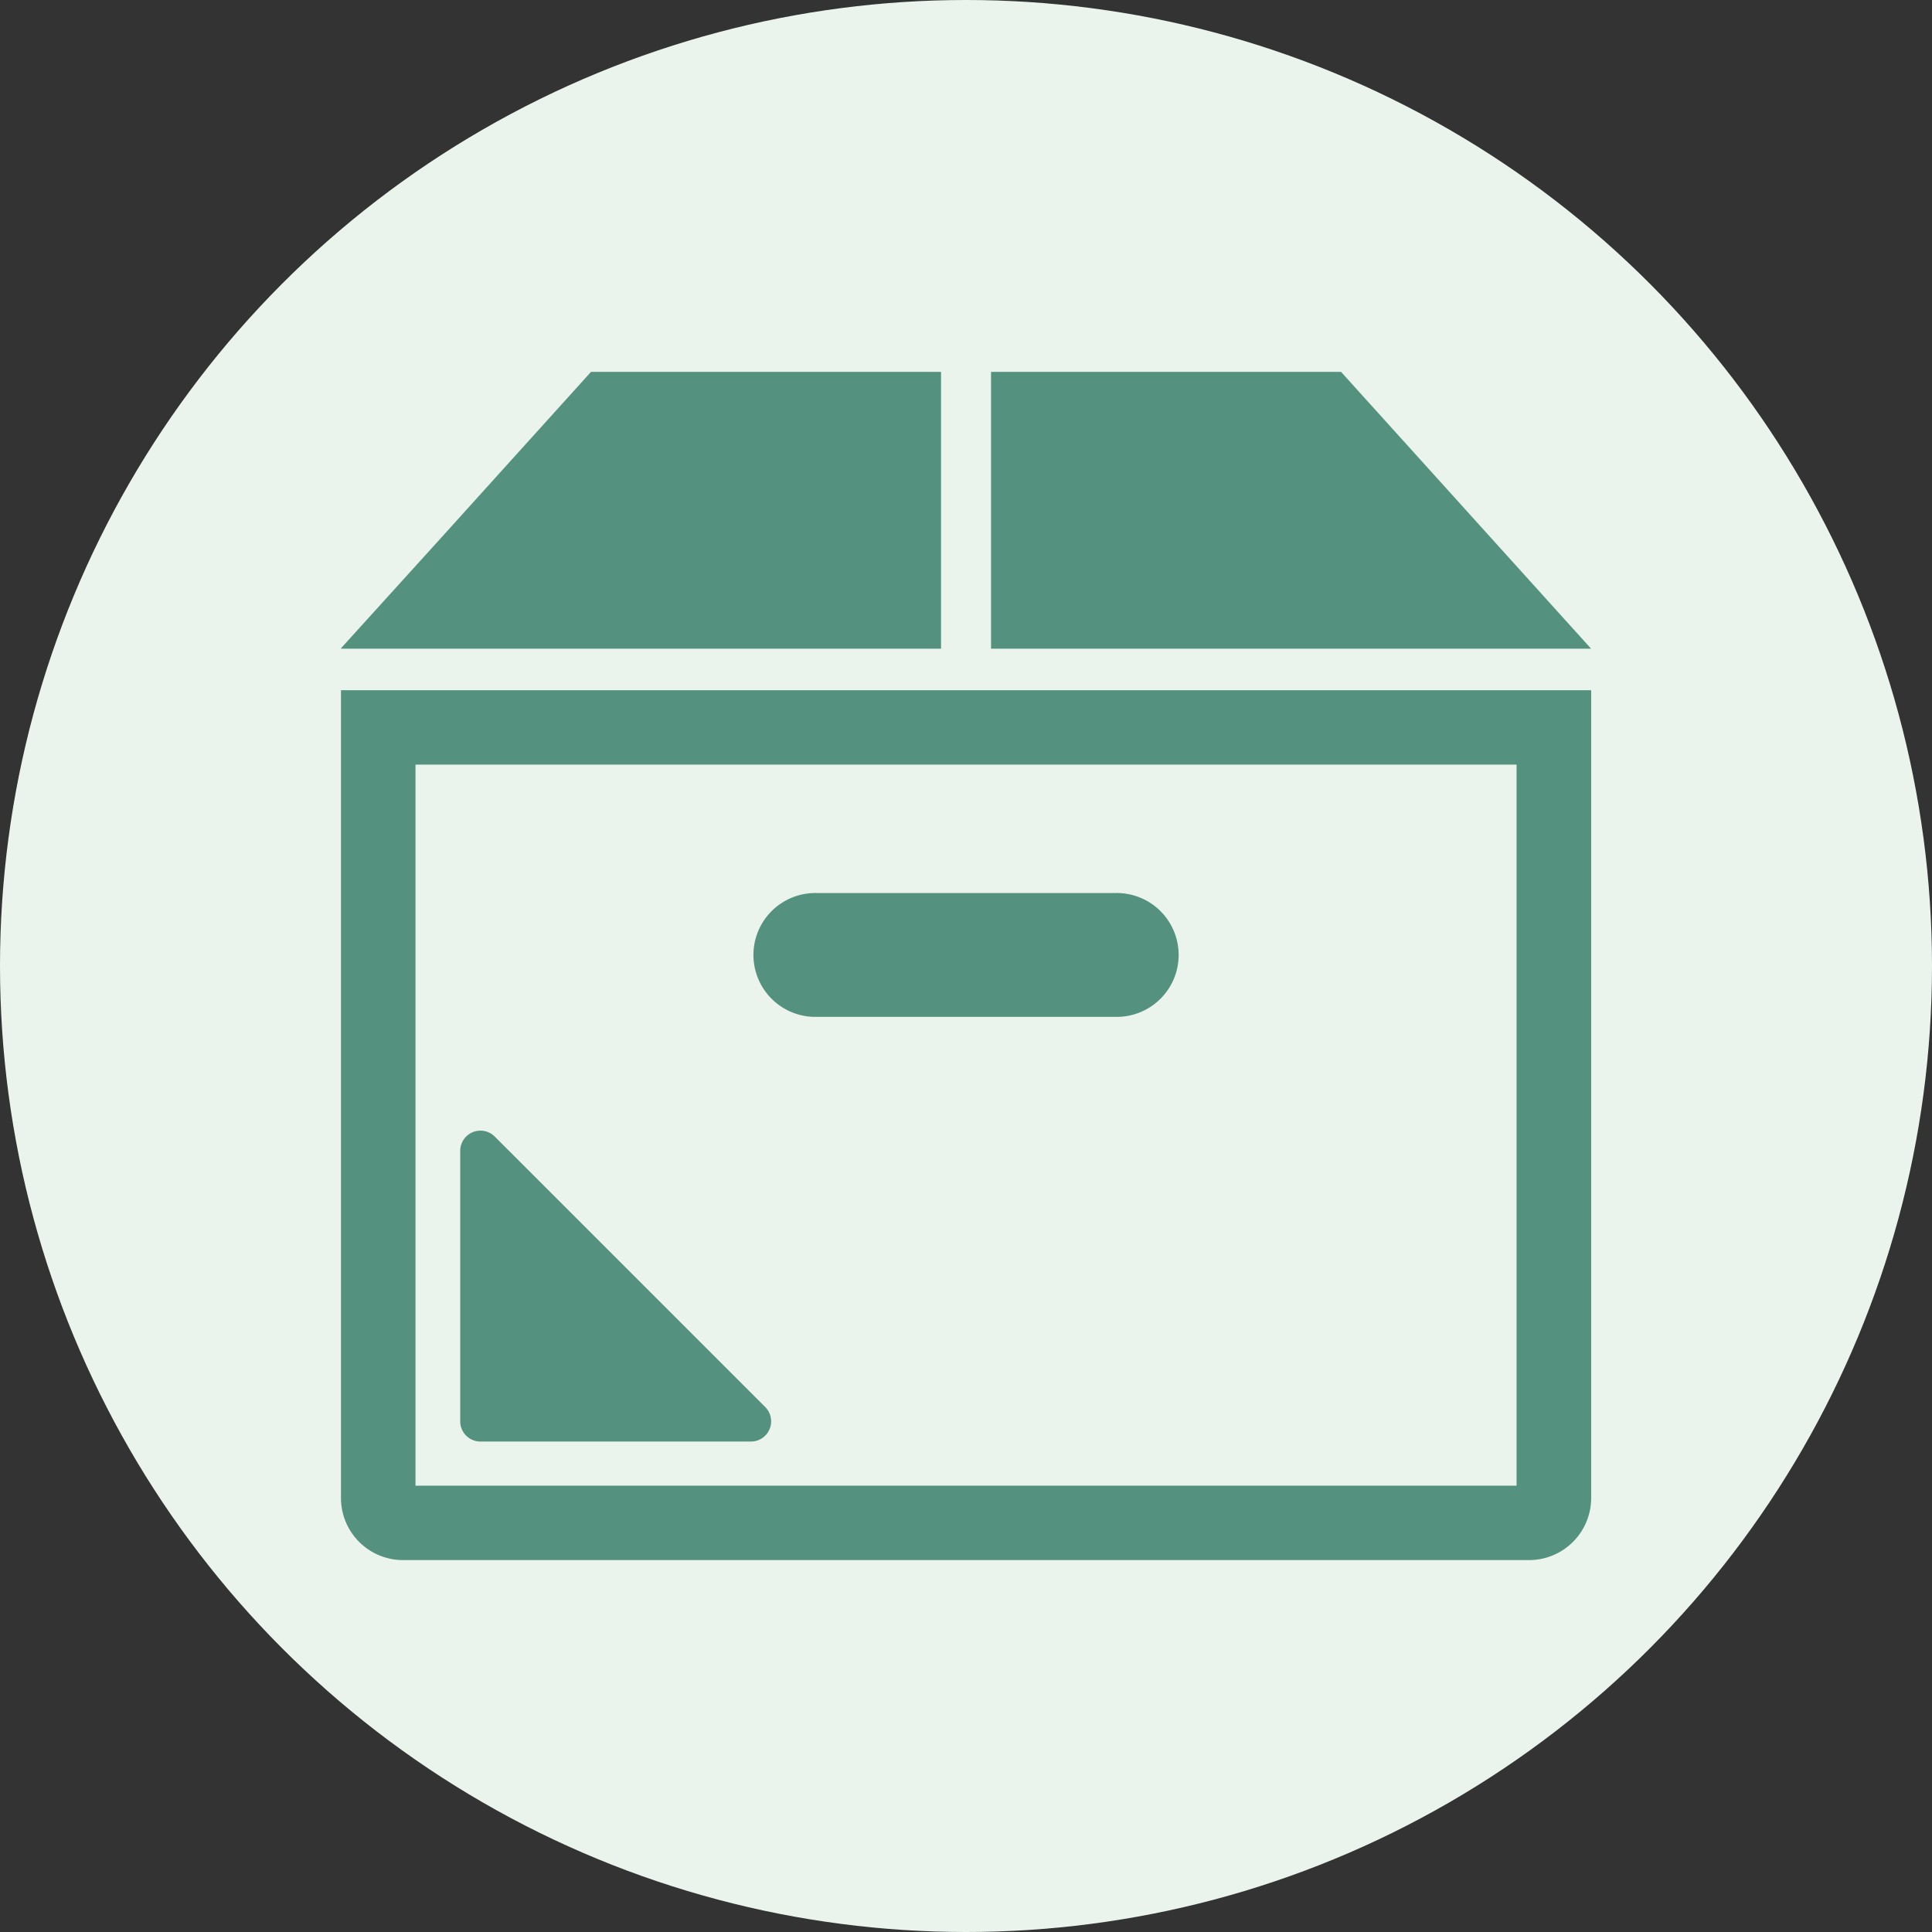
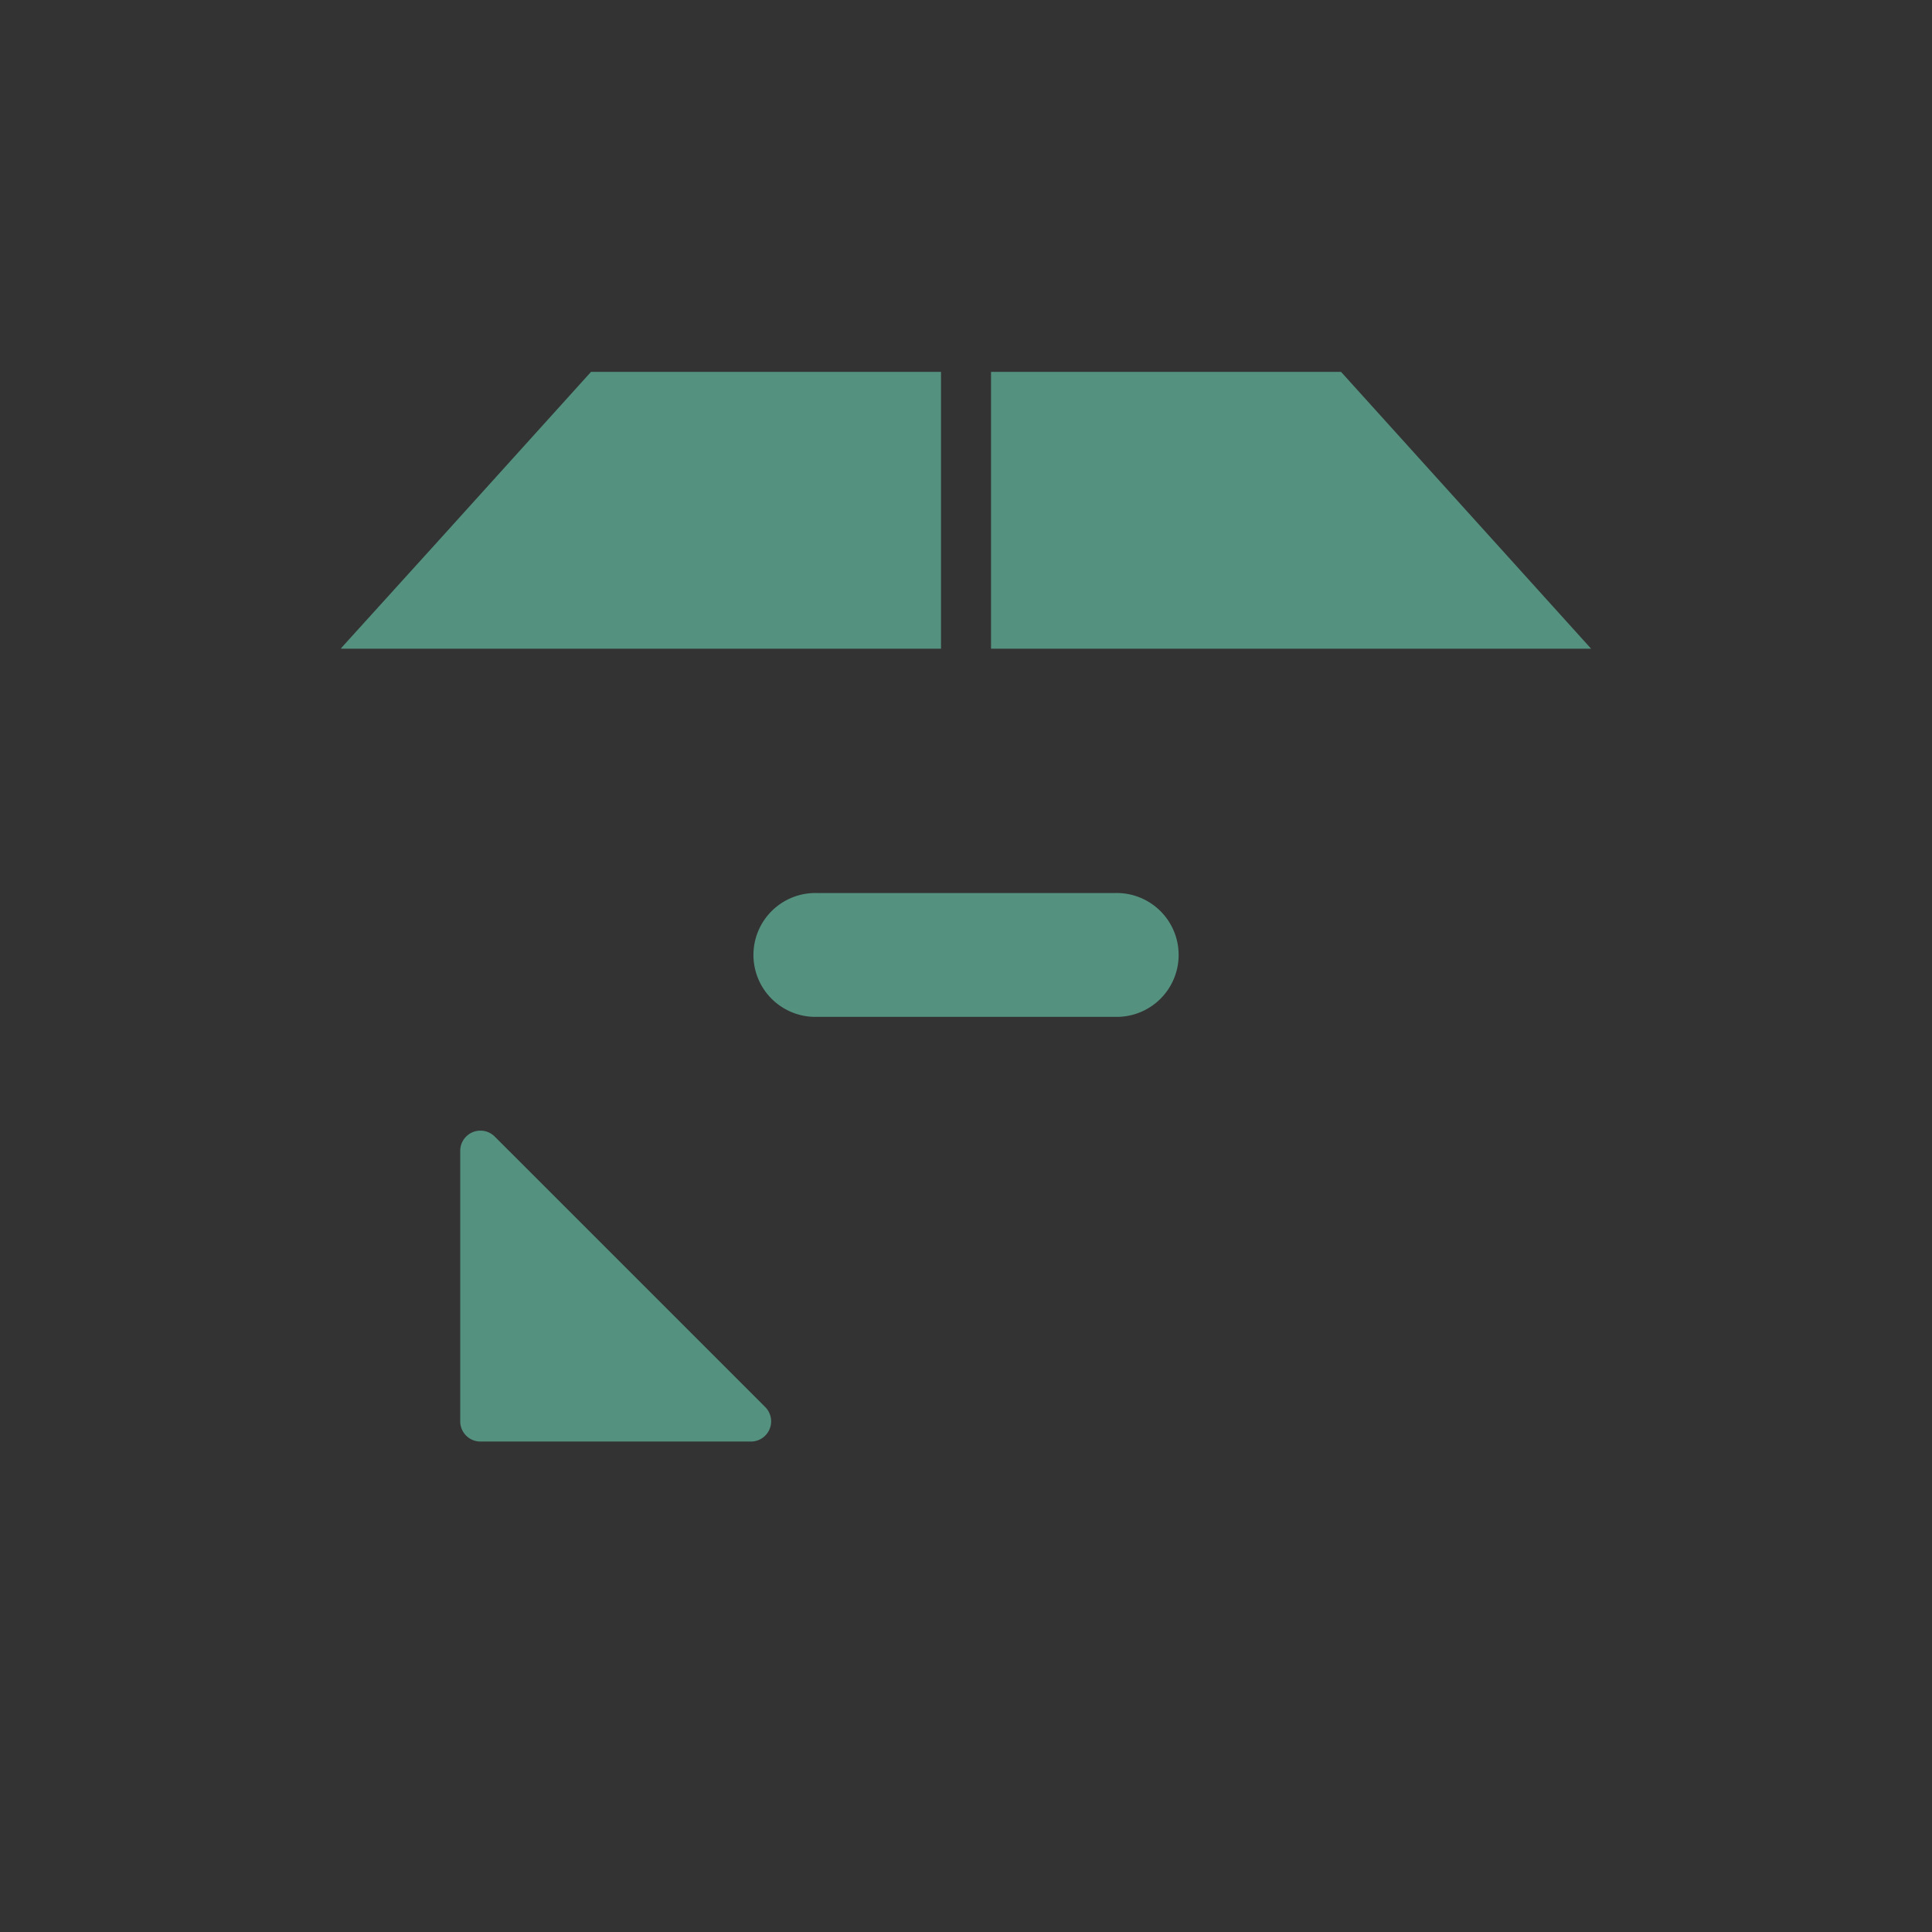
<svg xmlns="http://www.w3.org/2000/svg" width="70" height="70" viewBox="0 0 70 70">
  <rect x="0" y="0" width="70" height="70" fill="#333333" stroke="none" />
  <g id="グループ_1641" data-name="グループ 1641" transform="translate(-776 -1039)">
-     <circle id="楕円形_6" data-name="楕円形 6" cx="35" cy="35" r="35" transform="translate(776 1039)" fill="#eaf4ed" />
    <g id="正面から見たダンボールのアイコン素材_2" data-name="正面から見たダンボールのアイコン素材 2" transform="translate(788.354 1039.794)">
      <path id="パス_105" data-name="パス 105" d="M21.741,22.709V12.694h0V12.68H9.059L3.646,18.672,0,22.695H.013L0,22.709Z" fill="#54917f" />
      <path id="パス_106" data-name="パス 106" d="M278.92,12.68H266.238V22.709h21.741Z" transform="translate(-242.685)" fill="#54917f" />
      <path id="パス_107" data-name="パス 107" d="M171.709,230.605h10.823a2.244,2.244,0,1,0,0-4.487H171.709a2.244,2.244,0,1,0,0,4.487Z" transform="translate(-154.473 -194.556)" fill="#54917f" />
      <path id="パス_108" data-name="パス 108" d="M49.576,334.731h9.8a.732.732,0,0,0,.518-1.25l-9.8-9.8a.732.732,0,0,0-1.25.518V334A.732.732,0,0,0,49.576,334.731Z" transform="translate(-44.523 -283.295)" fill="#54917f" />
-       <path id="パス_109" data-name="パス 109" d="M45.294,143.069h0v-.014H0v29.269a2.25,2.25,0,0,0,2.248,2.248h40.8a2.251,2.251,0,0,0,2.249-2.248V143.069Zm-2.7,2.682v26.125H2.7V145.751H42.6Z" transform="translate(0 -118.841)" fill="#54917f" />
    </g>
  </g>
</svg>